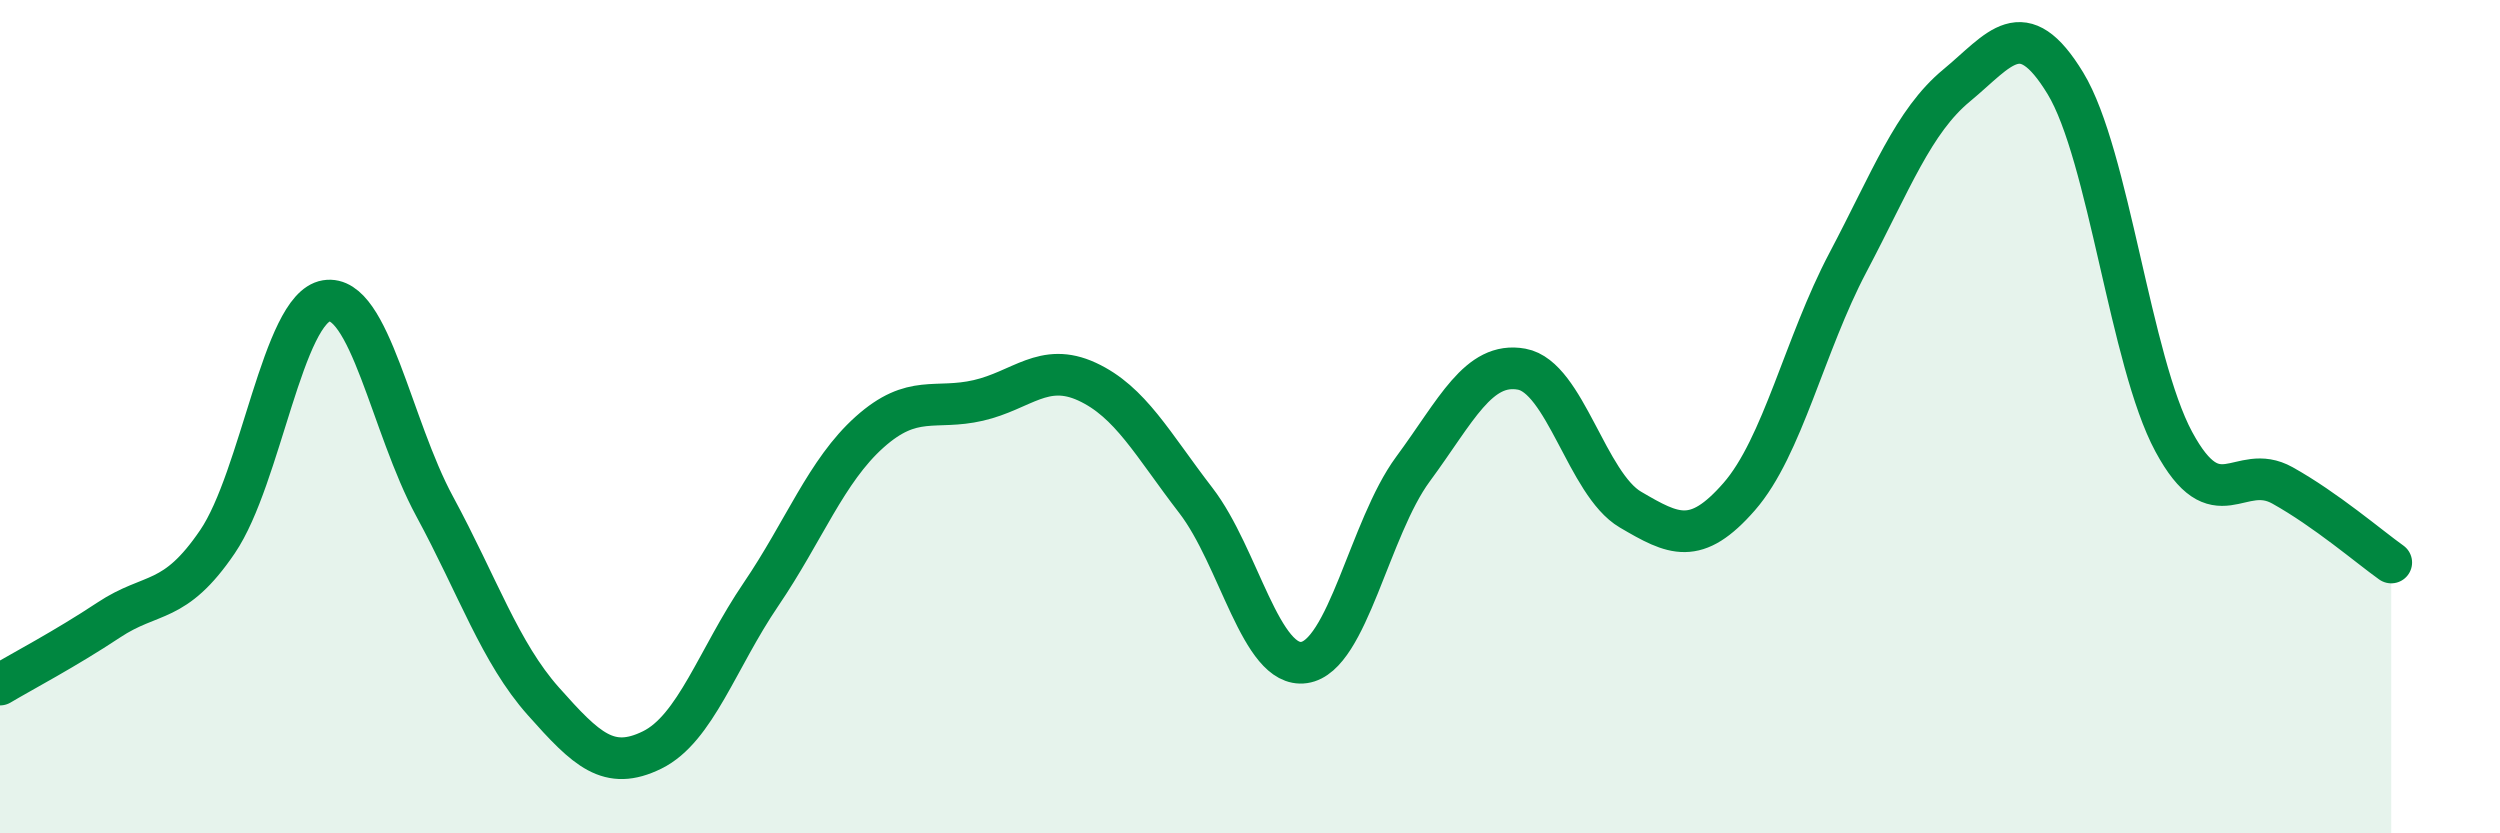
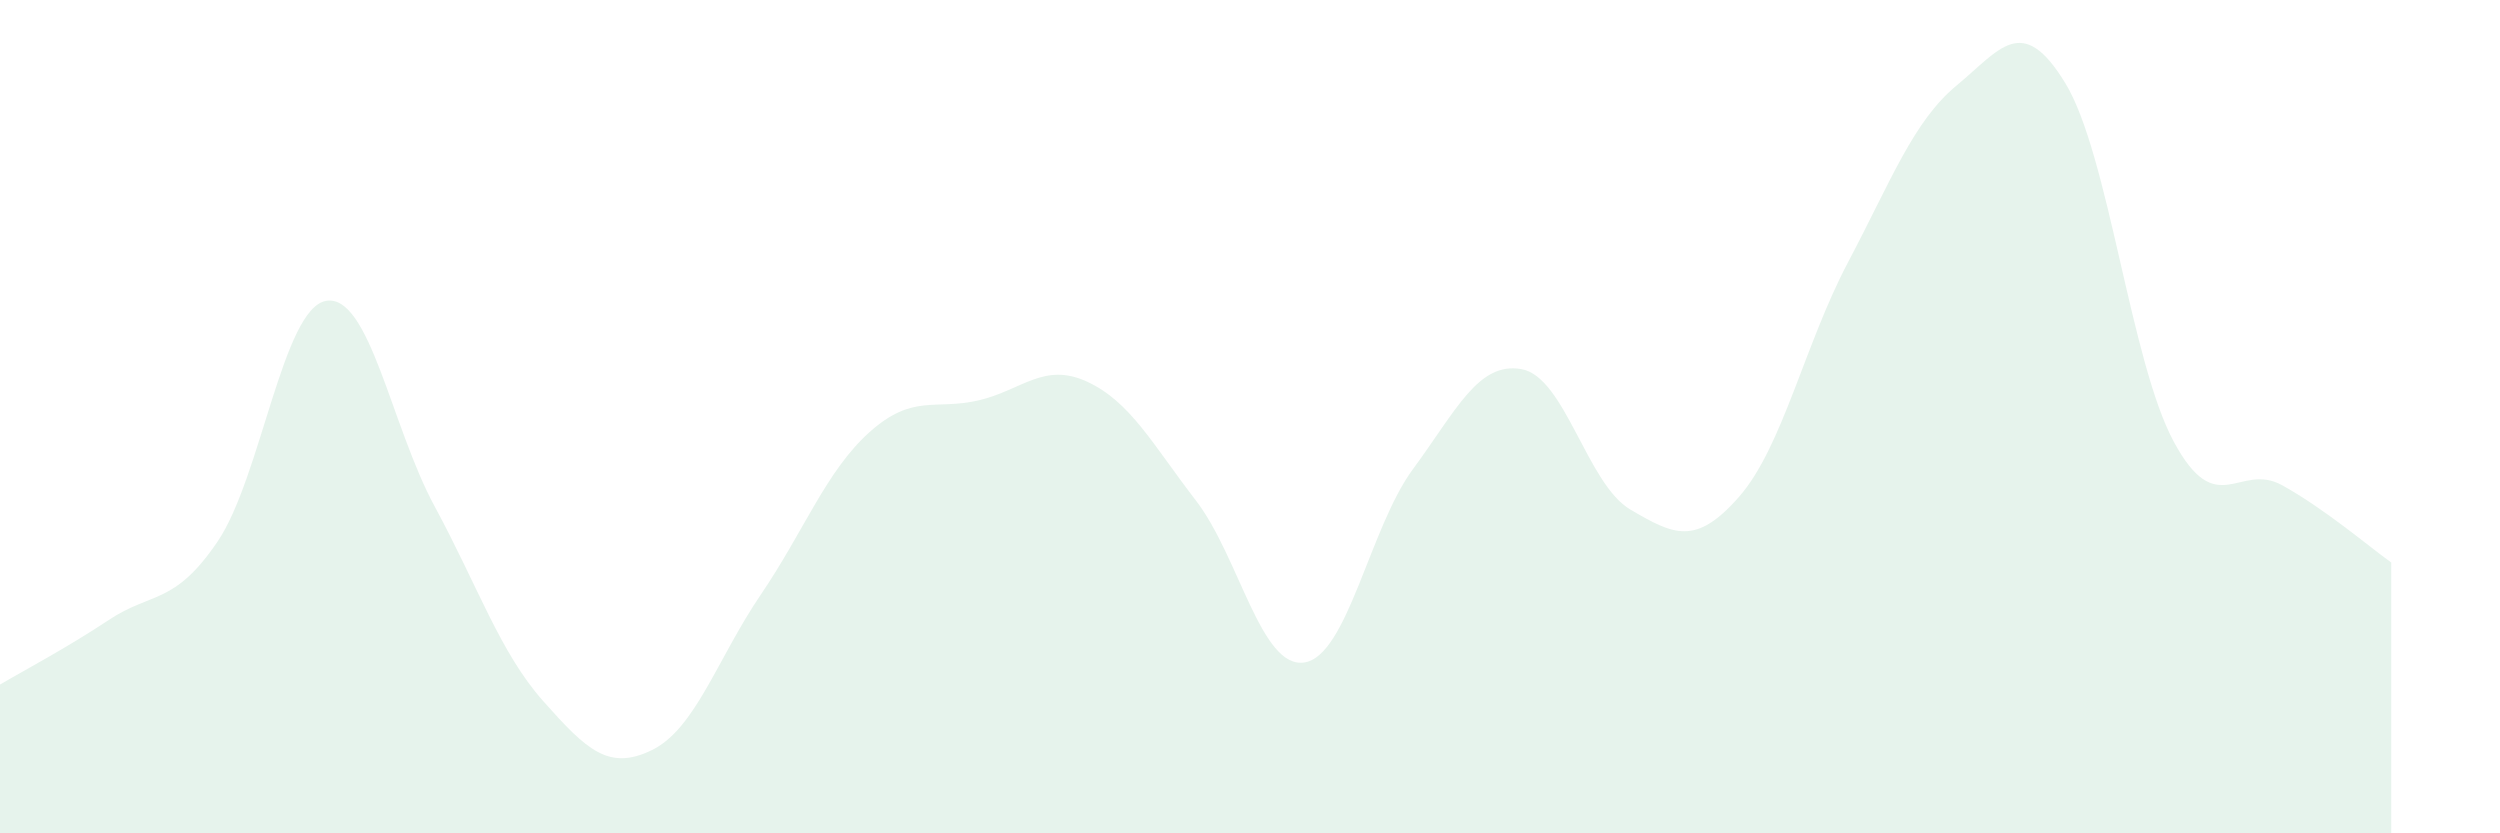
<svg xmlns="http://www.w3.org/2000/svg" width="60" height="20" viewBox="0 0 60 20">
  <path d="M 0,16.43 C 0.52,16.12 1.57,15.57 2.61,14.88 C 3.65,14.19 4.18,14.53 5.22,13 C 6.26,11.47 6.79,7.39 7.83,7.22 C 8.87,7.05 9.39,10.23 10.43,12.15 C 11.47,14.07 12,15.66 13.04,16.83 C 14.08,18 14.61,18.51 15.65,18 C 16.69,17.49 17.22,15.8 18.26,14.27 C 19.3,12.74 19.83,11.3 20.87,10.37 C 21.91,9.44 22.44,9.85 23.48,9.61 C 24.52,9.37 25.05,8.68 26.09,9.16 C 27.13,9.64 27.66,10.66 28.7,12.01 C 29.74,13.36 30.26,16.05 31.3,15.9 C 32.34,15.75 32.87,12.67 33.91,11.26 C 34.95,9.85 35.48,8.67 36.52,8.86 C 37.56,9.05 38.09,11.62 39.13,12.23 C 40.17,12.84 40.7,13.11 41.74,11.92 C 42.78,10.73 43.31,8.27 44.35,6.3 C 45.39,4.33 45.92,2.91 46.96,2.05 C 48,1.19 48.53,0.29 49.57,2 C 50.61,3.71 51.13,8.67 52.17,10.6 C 53.21,12.53 53.74,11.07 54.78,11.65 C 55.82,12.23 56.87,13.13 57.39,13.5L57.39 20L0 20Z" fill="#008740" opacity="0.1" stroke-linecap="round" stroke-linejoin="round" />
-   <path d="M 0,16.43 C 0.52,16.12 1.57,15.57 2.61,14.88 C 3.65,14.19 4.18,14.53 5.22,13 C 6.26,11.47 6.79,7.39 7.83,7.22 C 8.87,7.05 9.39,10.23 10.43,12.15 C 11.47,14.07 12,15.66 13.04,16.83 C 14.08,18 14.61,18.51 15.65,18 C 16.69,17.49 17.22,15.8 18.26,14.27 C 19.3,12.74 19.83,11.3 20.87,10.37 C 21.91,9.44 22.44,9.85 23.48,9.61 C 24.52,9.37 25.05,8.68 26.09,9.16 C 27.13,9.64 27.66,10.66 28.7,12.01 C 29.74,13.36 30.26,16.05 31.3,15.9 C 32.34,15.75 32.87,12.67 33.91,11.26 C 34.95,9.85 35.48,8.67 36.52,8.86 C 37.56,9.05 38.09,11.62 39.13,12.23 C 40.17,12.84 40.7,13.11 41.74,11.92 C 42.78,10.73 43.31,8.27 44.35,6.3 C 45.39,4.33 45.92,2.91 46.96,2.05 C 48,1.19 48.53,0.29 49.57,2 C 50.61,3.71 51.13,8.67 52.17,10.6 C 53.21,12.53 53.74,11.07 54.78,11.65 C 55.82,12.23 56.87,13.13 57.39,13.5" stroke="#008740" stroke-width="1" fill="none" stroke-linecap="round" stroke-linejoin="round" />
</svg>